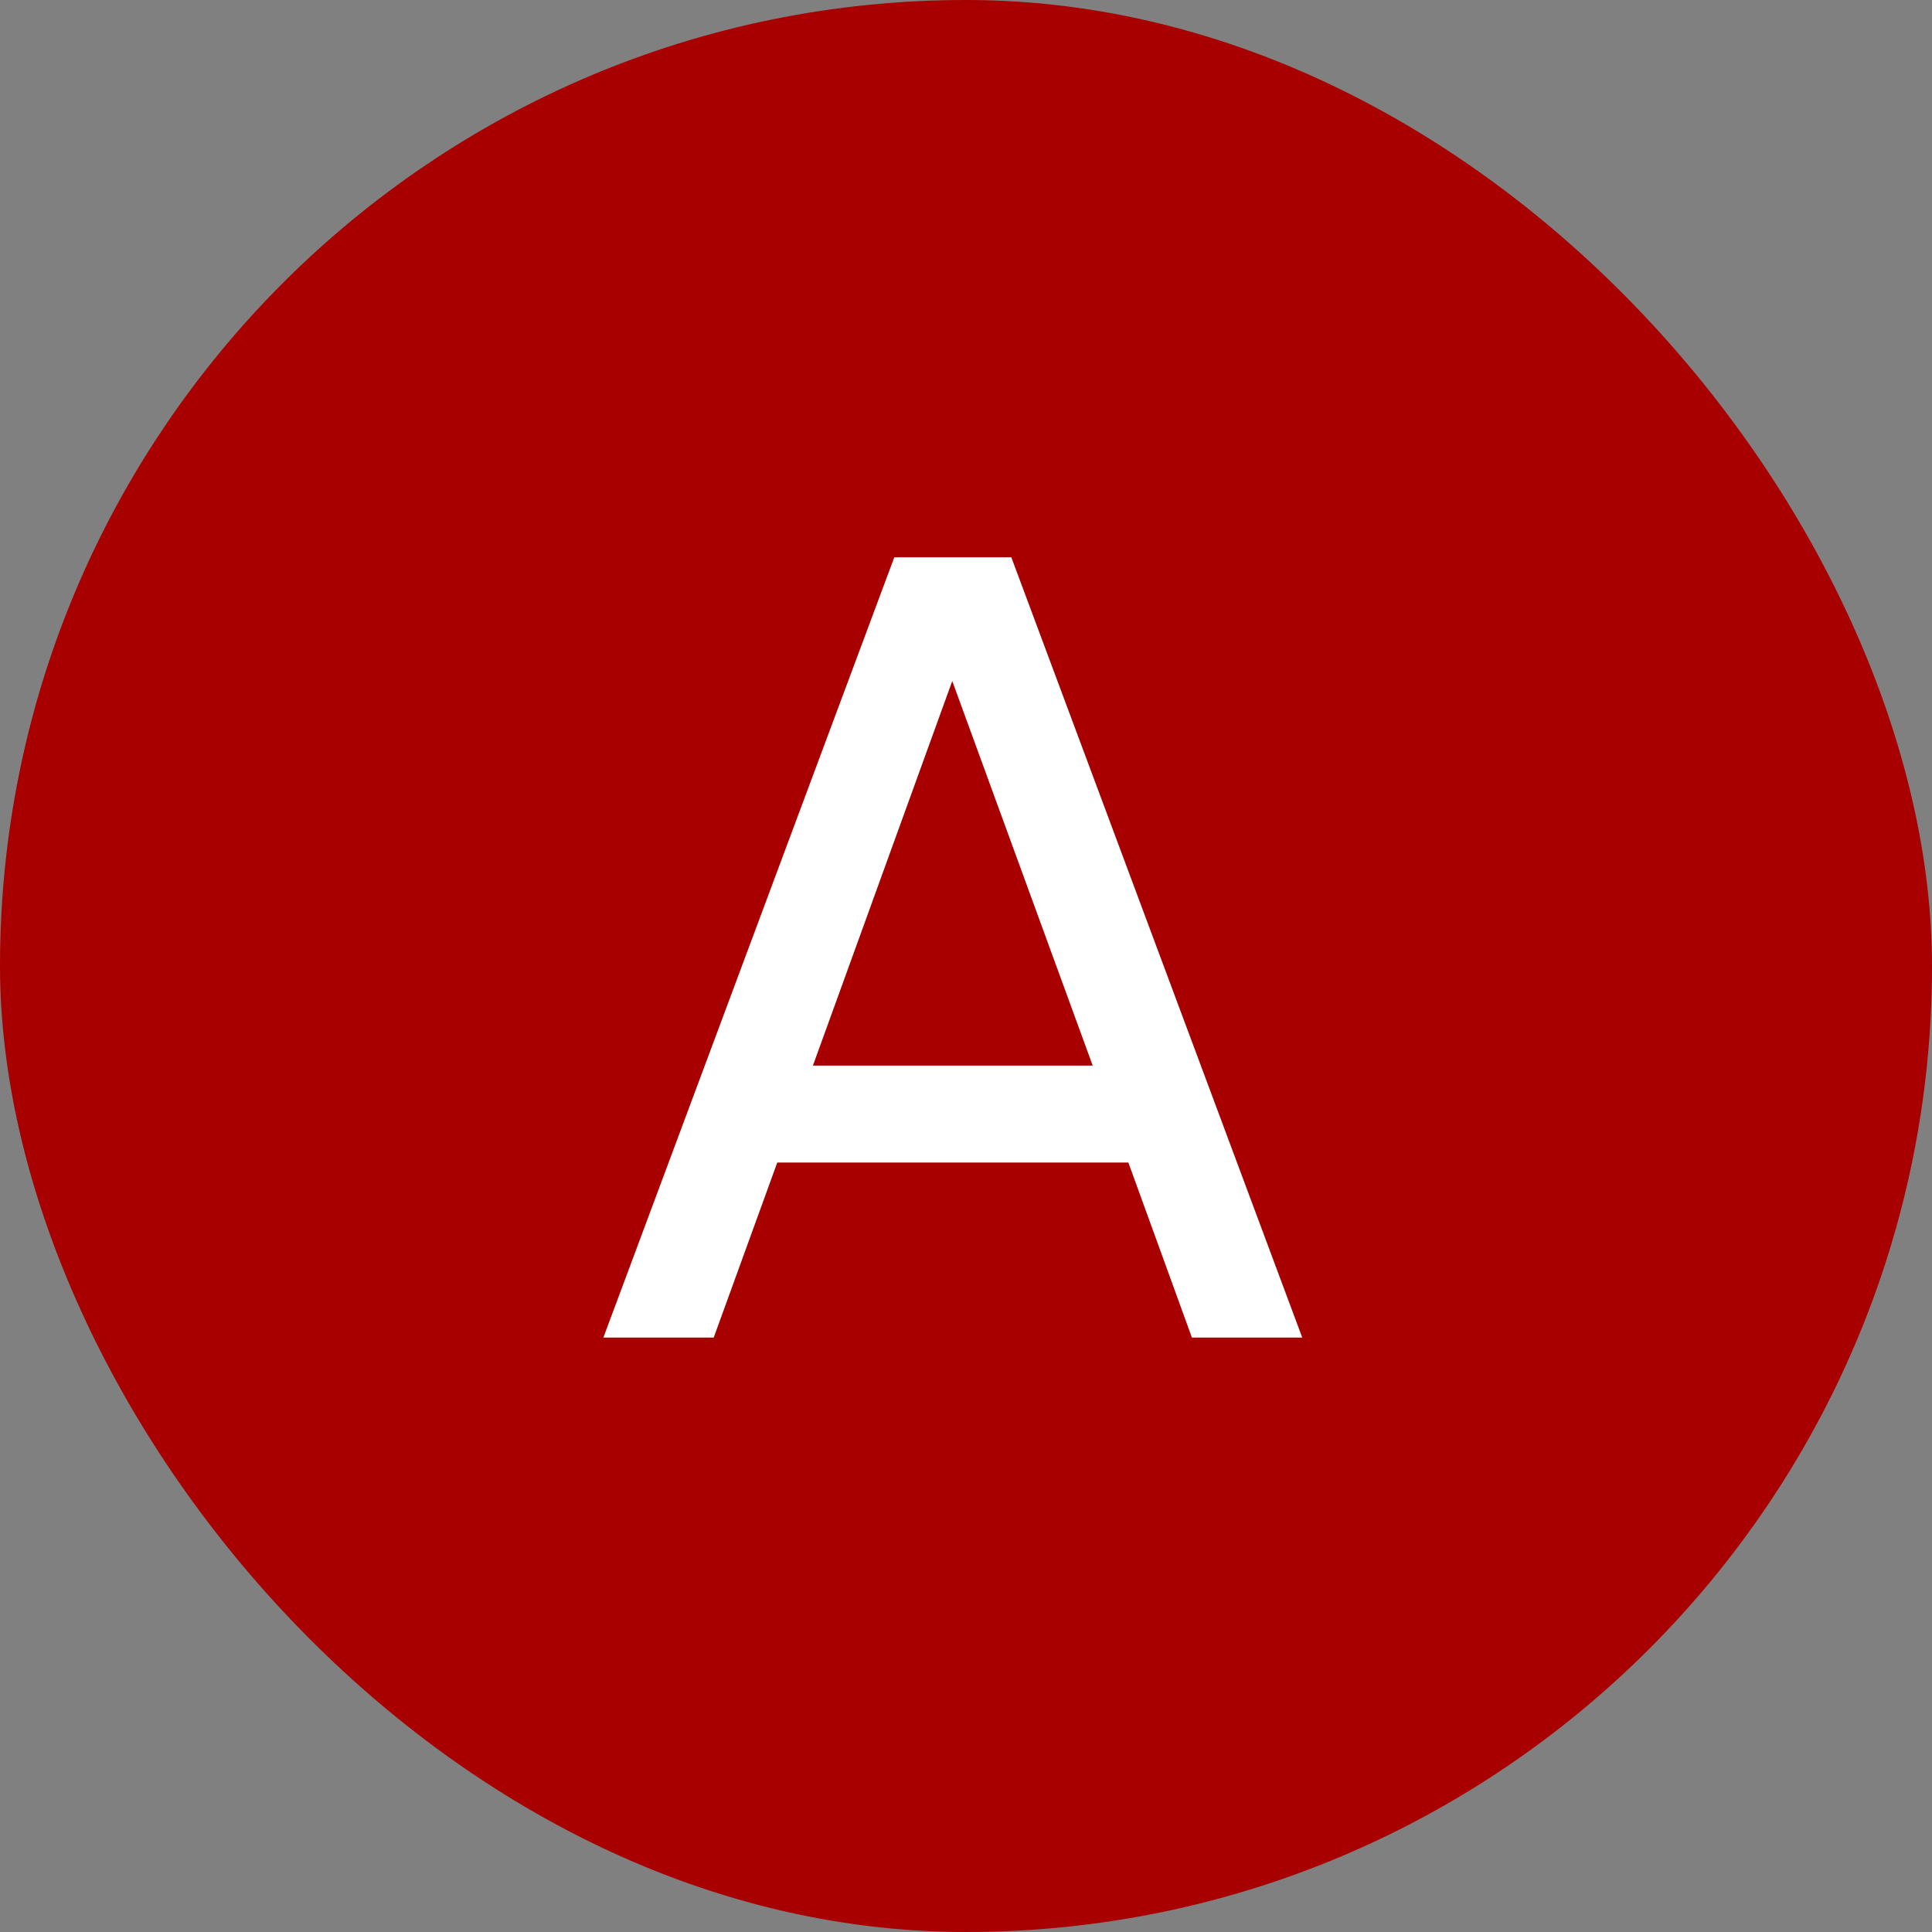
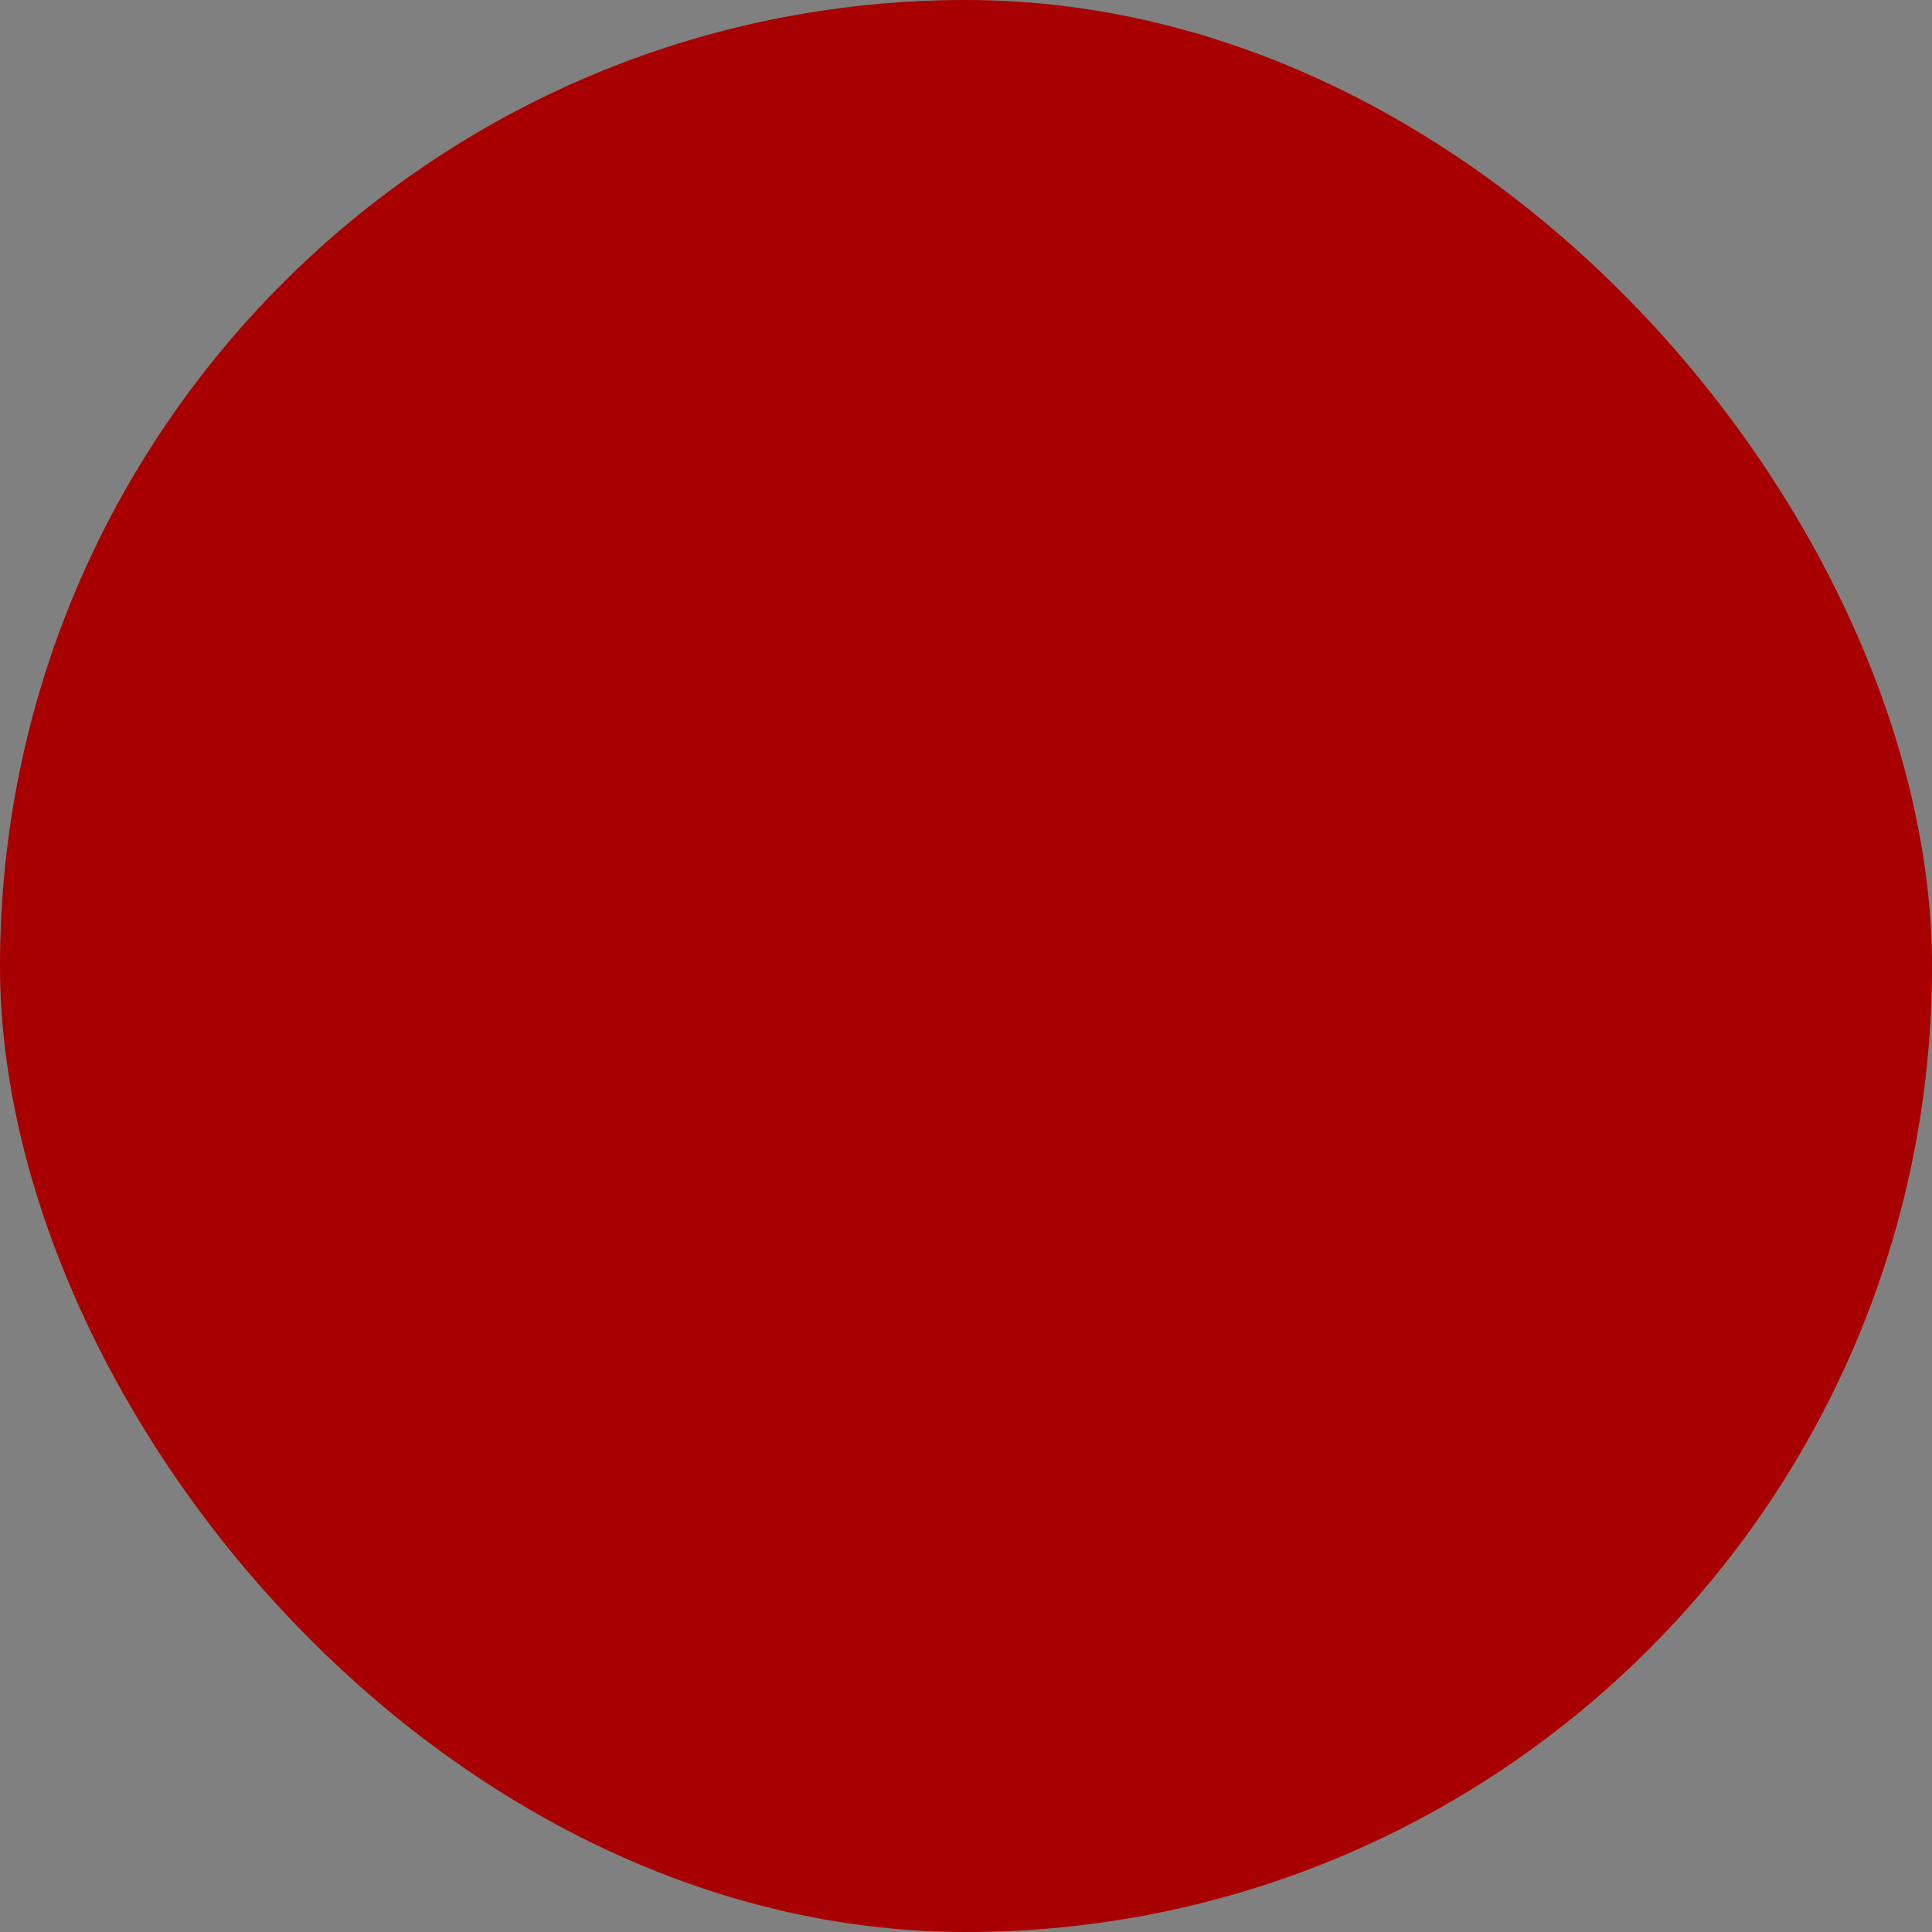
<svg xmlns="http://www.w3.org/2000/svg" width="52" height="52" viewBox="0 0 52 52" fill="none">
  <rect x="0" y="0" width="52" height="52" fill="#808080" stroke="none" />
  <rect width="52" height="52" rx="26" fill="#A80000" />
-   <path d="M32.08 36L30.37 31.29H20.92L19.21 36H16.24L24.07 15H27.22L35.05 36H32.08ZM21.88 28.68H29.41L25.63 18.33L21.88 28.68Z" fill="white" />
</svg>